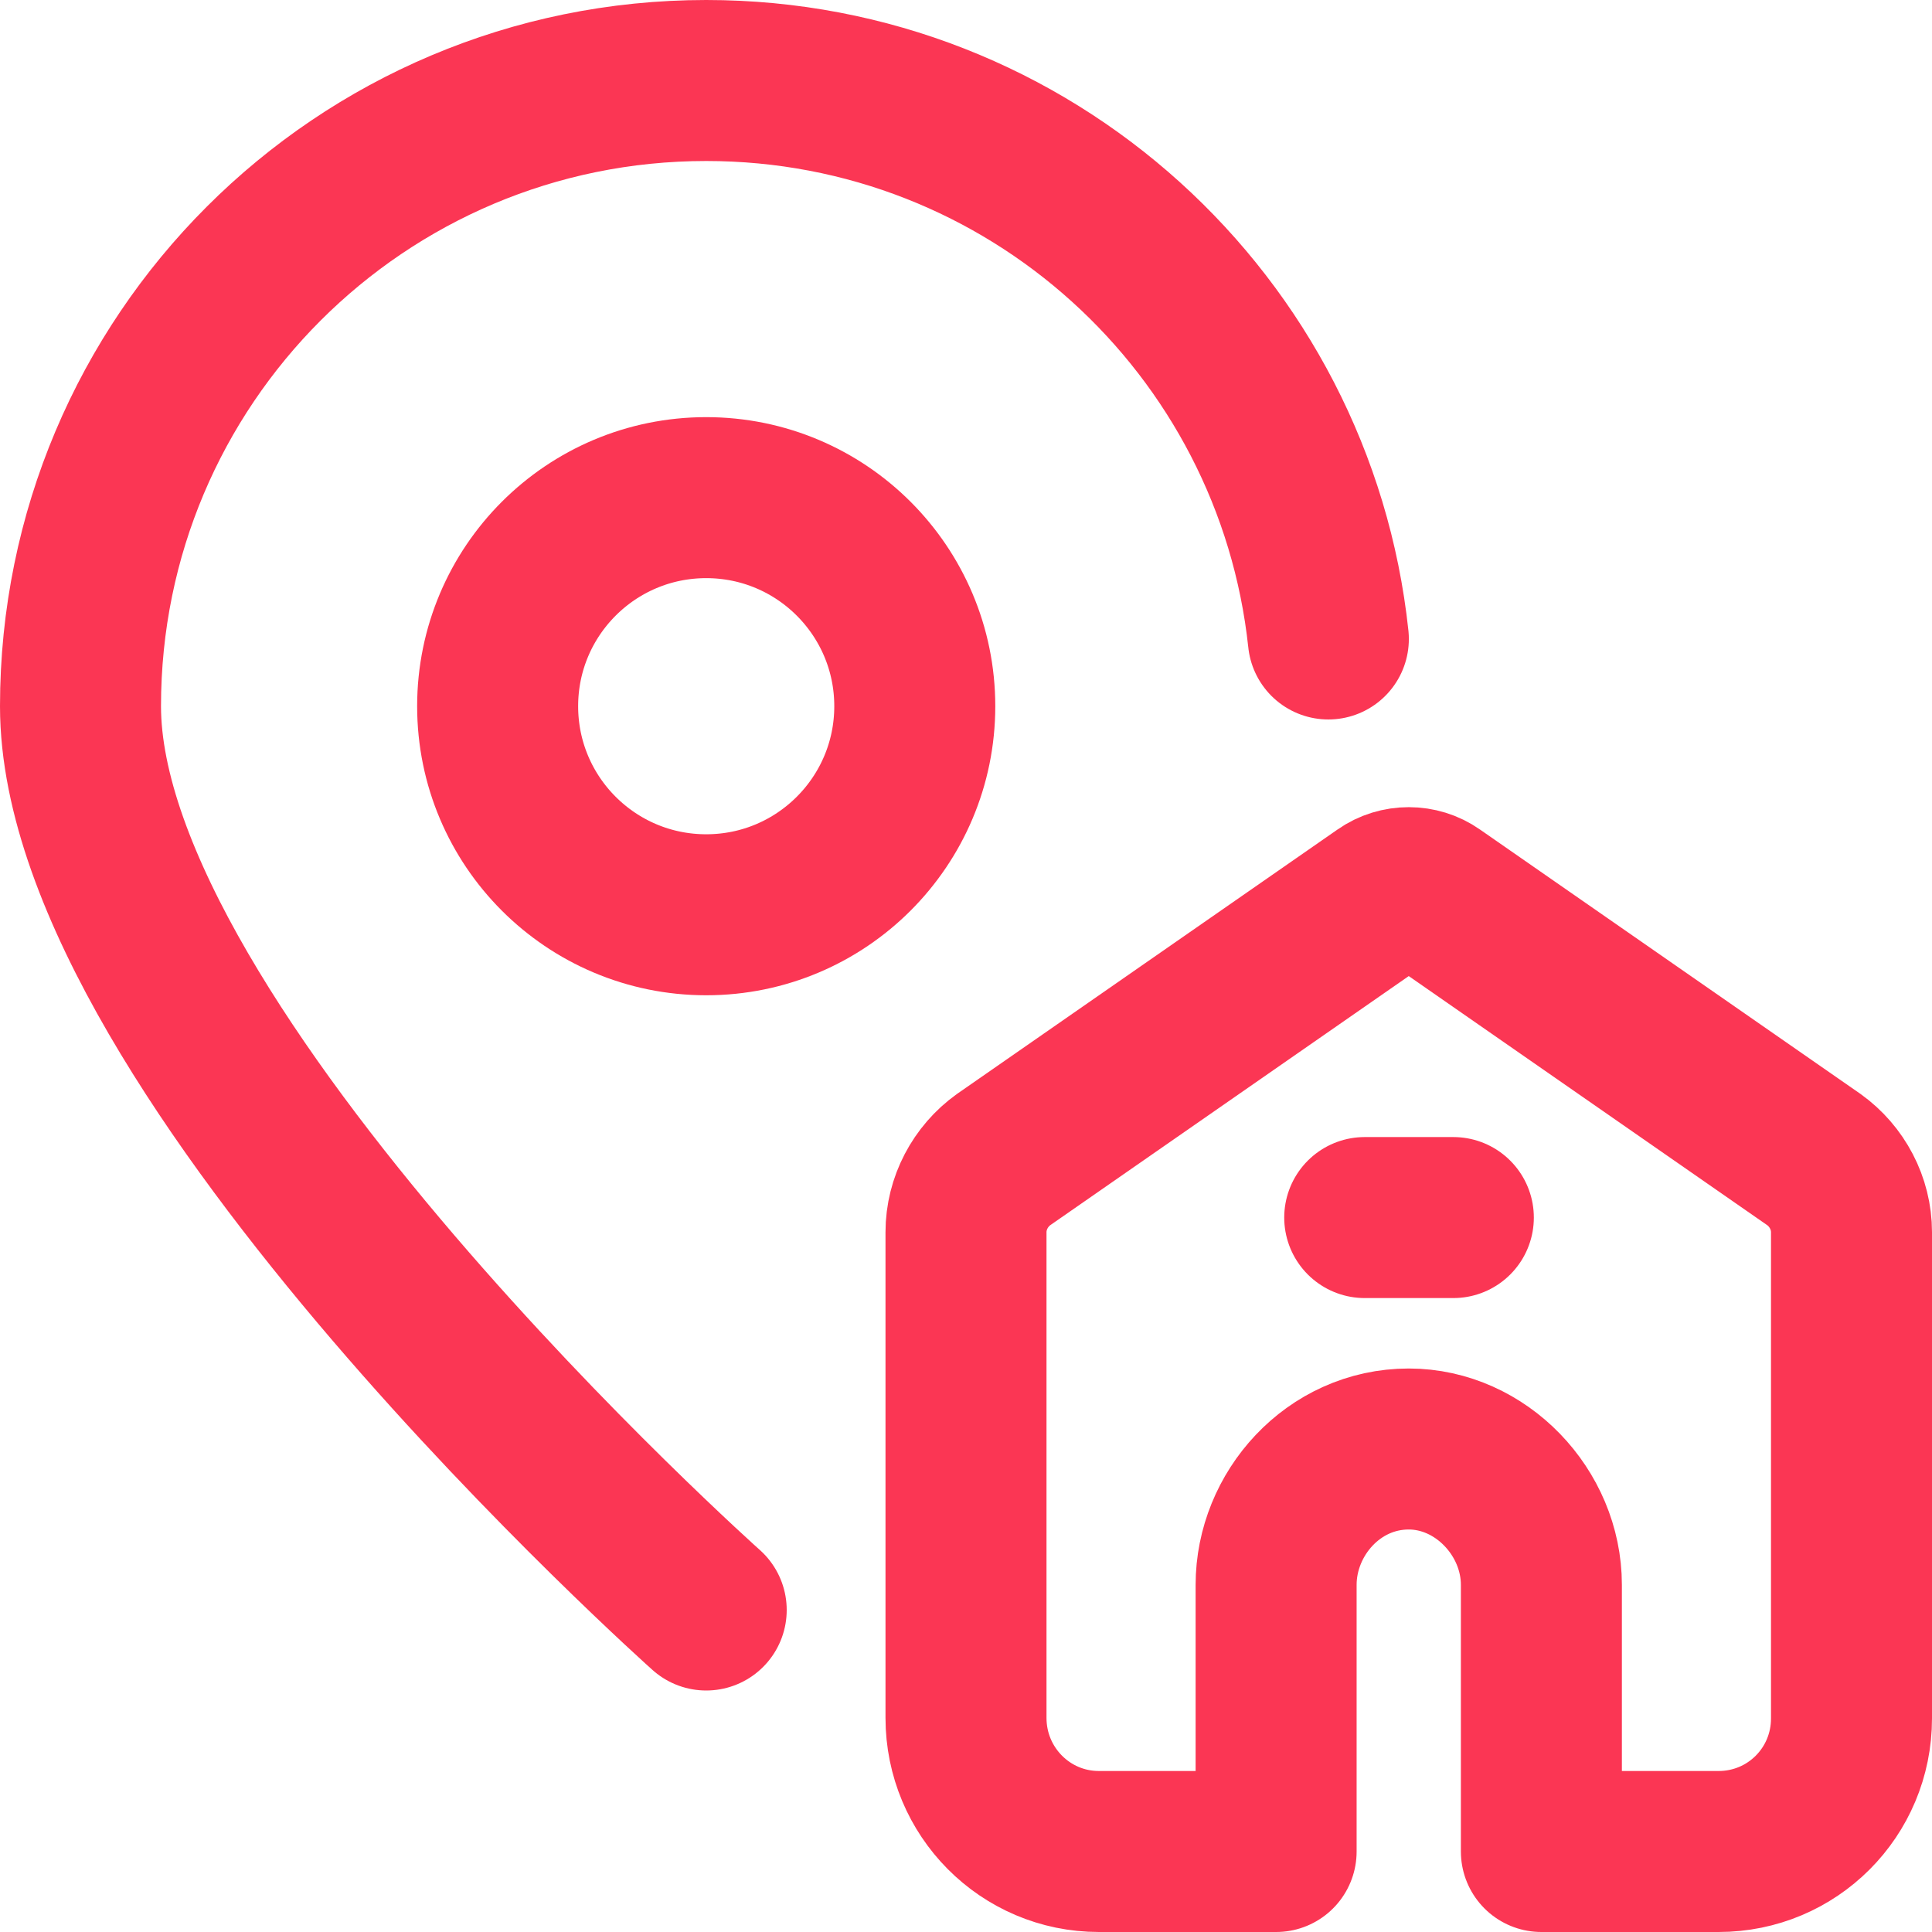
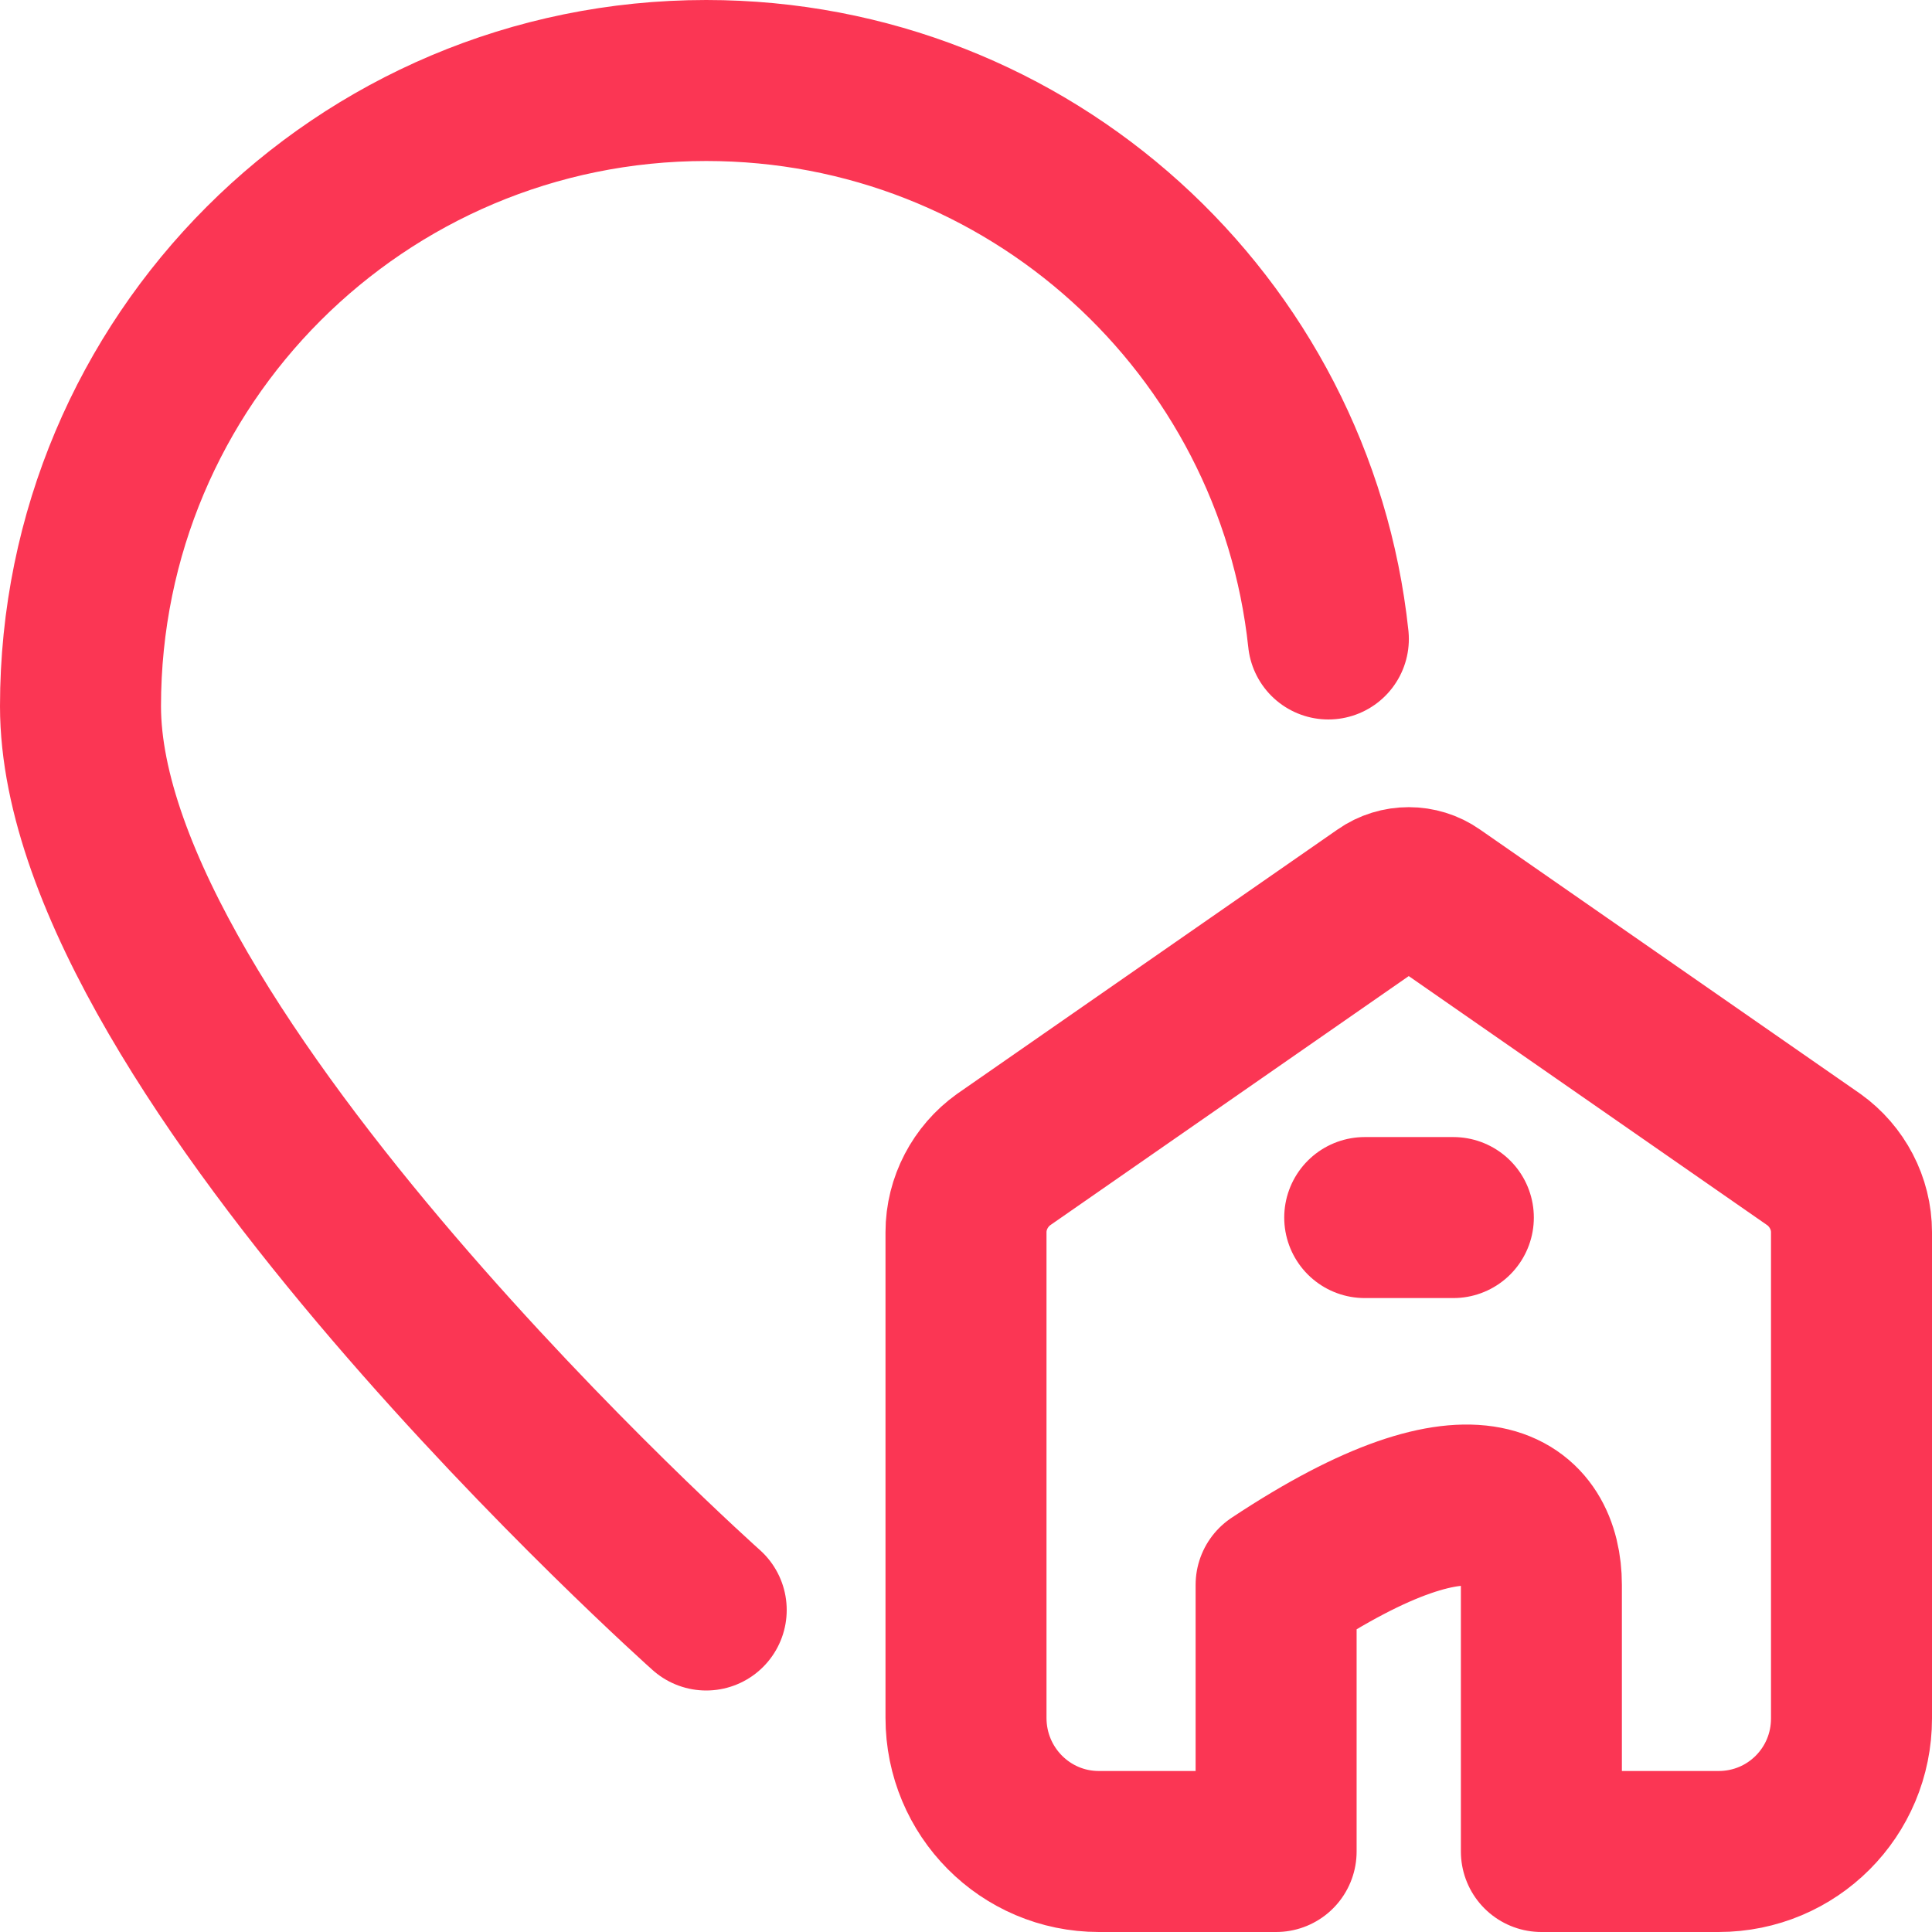
<svg xmlns="http://www.w3.org/2000/svg" width="192" height="192" viewBox="0 0 192 192" fill="none">
-   <path d="M70.182 160C70.182 160 8 104.555 8 70.182C8 35.809 35.809 8 70.182 8C102.297 8 128.682 32.276 132.01 63.5M135.625 121H144.431M126.819 184V157.5C126.819 150.447 132.5 144 140 144C147.181 144 153.181 150.313 153.181 157.5V184H170.792C178.111 184 184 178.104 184 170.776V122.452C184 119.587 182.569 116.887 180.258 115.234L142.504 89C141.018 87.953 138.982 87.953 137.496 89L99.742 115.234C97.431 116.887 96 119.587 96 122.452V170.721C96 178.049 101.889 184 109.208 184H126.819Z" stroke="#FB3654" stroke-width="16" stroke-miterlimit="10" stroke-linecap="round" stroke-linejoin="round" />
-   <path d="M70.182 90.909C81.63 90.909 90.91 81.629 90.91 70.182C90.91 58.734 81.63 49.455 70.182 49.455C58.735 49.455 49.455 58.734 49.455 70.182C49.455 81.629 58.735 90.909 70.182 90.909Z" stroke="#FB3654" stroke-width="16" stroke-miterlimit="10" stroke-linecap="round" stroke-linejoin="round" />
+   <path d="M70.182 160C70.182 160 8 104.555 8 70.182C8 35.809 35.809 8 70.182 8C102.297 8 128.682 32.276 132.01 63.5M135.625 121H144.431M126.819 184V157.5C147.181 144 153.181 150.313 153.181 157.5V184H170.792C178.111 184 184 178.104 184 170.776V122.452C184 119.587 182.569 116.887 180.258 115.234L142.504 89C141.018 87.953 138.982 87.953 137.496 89L99.742 115.234C97.431 116.887 96 119.587 96 122.452V170.721C96 178.049 101.889 184 109.208 184H126.819Z" stroke="#FB3654" stroke-width="16" stroke-miterlimit="10" stroke-linecap="round" stroke-linejoin="round" />
</svg>